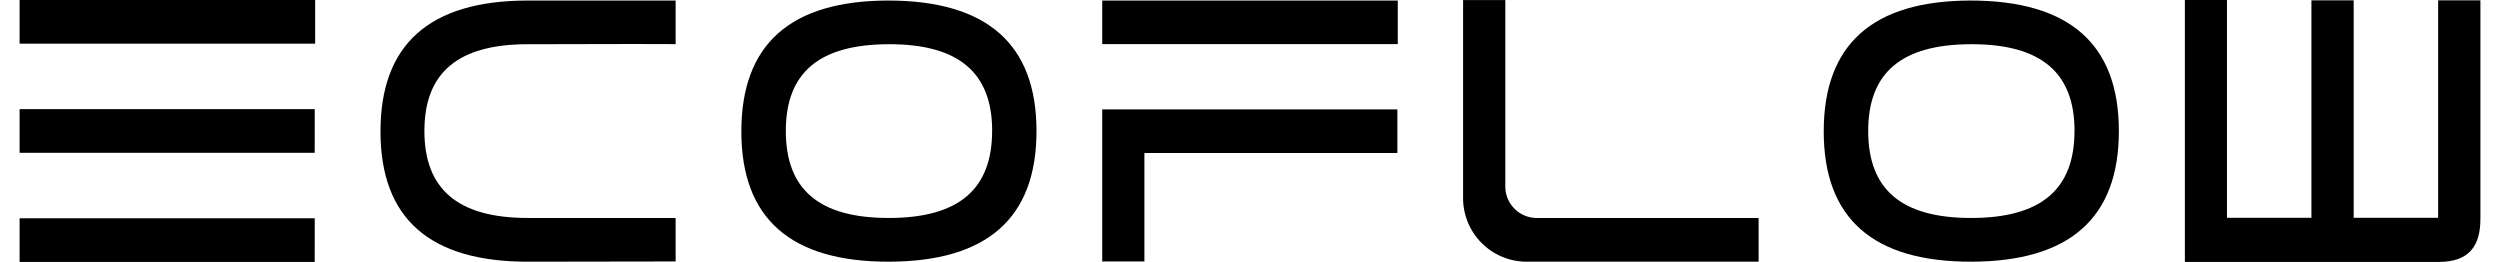
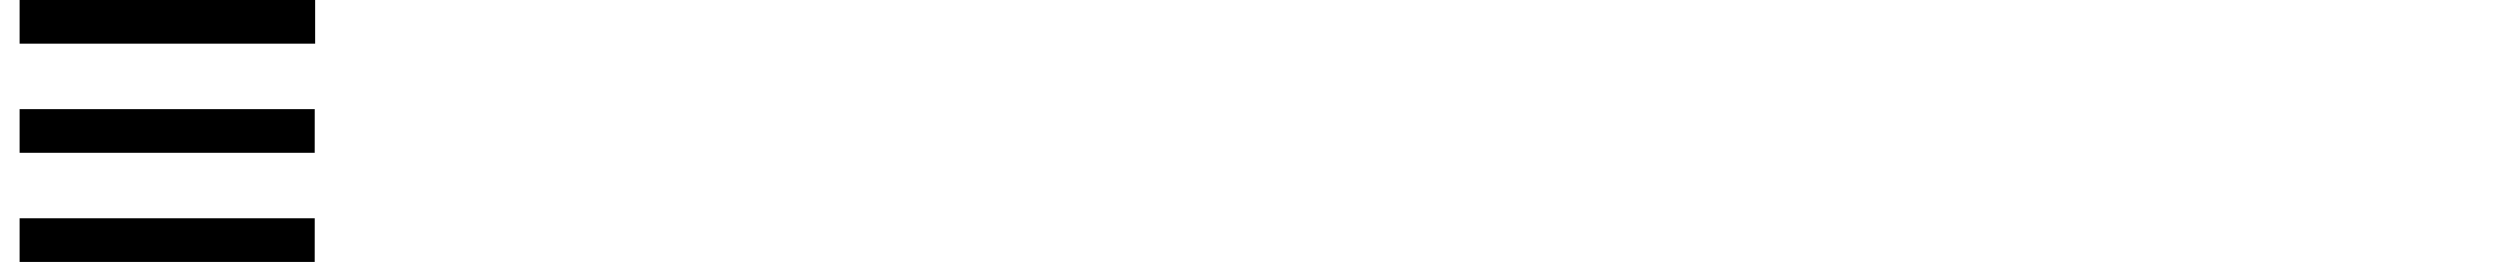
<svg xmlns="http://www.w3.org/2000/svg" id="Layer_1" data-name="Layer 1" viewBox="0 0 1380.61 146.94" height="22" width="210">
  <defs>
    <style>.cls-1{fill:none;}.cls-2{clip-path:url(#clip-path);}</style>
    <clipPath id="clip-path" transform="translate(-147.19 -147.03)">
-       <rect class="cls-1" width="1675" height="441" />
-     </clipPath>
+       </clipPath>
  </defs>
  <title>EcoFlow_Logo_Black_Collection_RGB</title>
  <path d="M313,171.52H147.19V147H313Zm-.25,61.24H147.19V208.25H312.77Zm0,61.21H147.19V269.49H312.77Z" transform="translate(-147.19 -147.03)" />
  <g class="cls-2">
-     <path d="M491.56,171.72l-59.1.12c-39.56-.06-58.16,16.17-58.16,48.67s18.58,48.81,58.06,48.81h82.89v24.4l-82.79.13q-82.8.13-82.8-73.08t82.2-73.44h83.39v24.45Z" transform="translate(-147.19 -147.03)" />
    <path d="M634.34,147.33q83.34,0,83.37,73.18t-82.8,73.34q-82.8.13-82.79-73.09t82.22-73.43m58.5,73.18c0-32.5-18.51-48.73-57.93-48.67S577.07,188,577.07,220.51s18.26,48.81,57.74,48.81,58-16.26,58-48.81" transform="translate(-147.19 -147.03)" />
-     <path d="M1504.09,147.23l0,122h-47.38v-122H1433v122h-47.37V147H1362V294H1504.2c17.75,0,23.61-9.39,23.61-24.31V147.23Z" transform="translate(-147.19 -147.03)" />
    <path d="M1122.85,269.32H998.4a17.65,17.65,0,0,1-17.66-17.63V147.07H957.05V258.22a35.67,35.67,0,0,0,35.71,35.63h130.09Z" transform="translate(-147.19 -147.03)" />
-     <path d="M1241.6,147.33q83.34,0,83.37,73.18t-82.8,73.34q-82.79.13-82.79-73.09t82.22-73.43m58.5,73.18c0-32.5-18.51-48.73-57.93-48.67s-57.84,16.17-57.84,48.67,18.26,48.81,57.74,48.81,58-16.26,58-48.81" transform="translate(-147.19 -147.03)" />
-     <rect x="607.4" y="0.31" width="165.81" height="24.44" />
    <polygon points="772.99 85.85 631.06 85.85 631.06 116.29 631.06 146.69 607.39 146.69 607.39 85.85 607.39 61.39 772.99 61.39 772.99 85.85" />
  </g>
</svg>